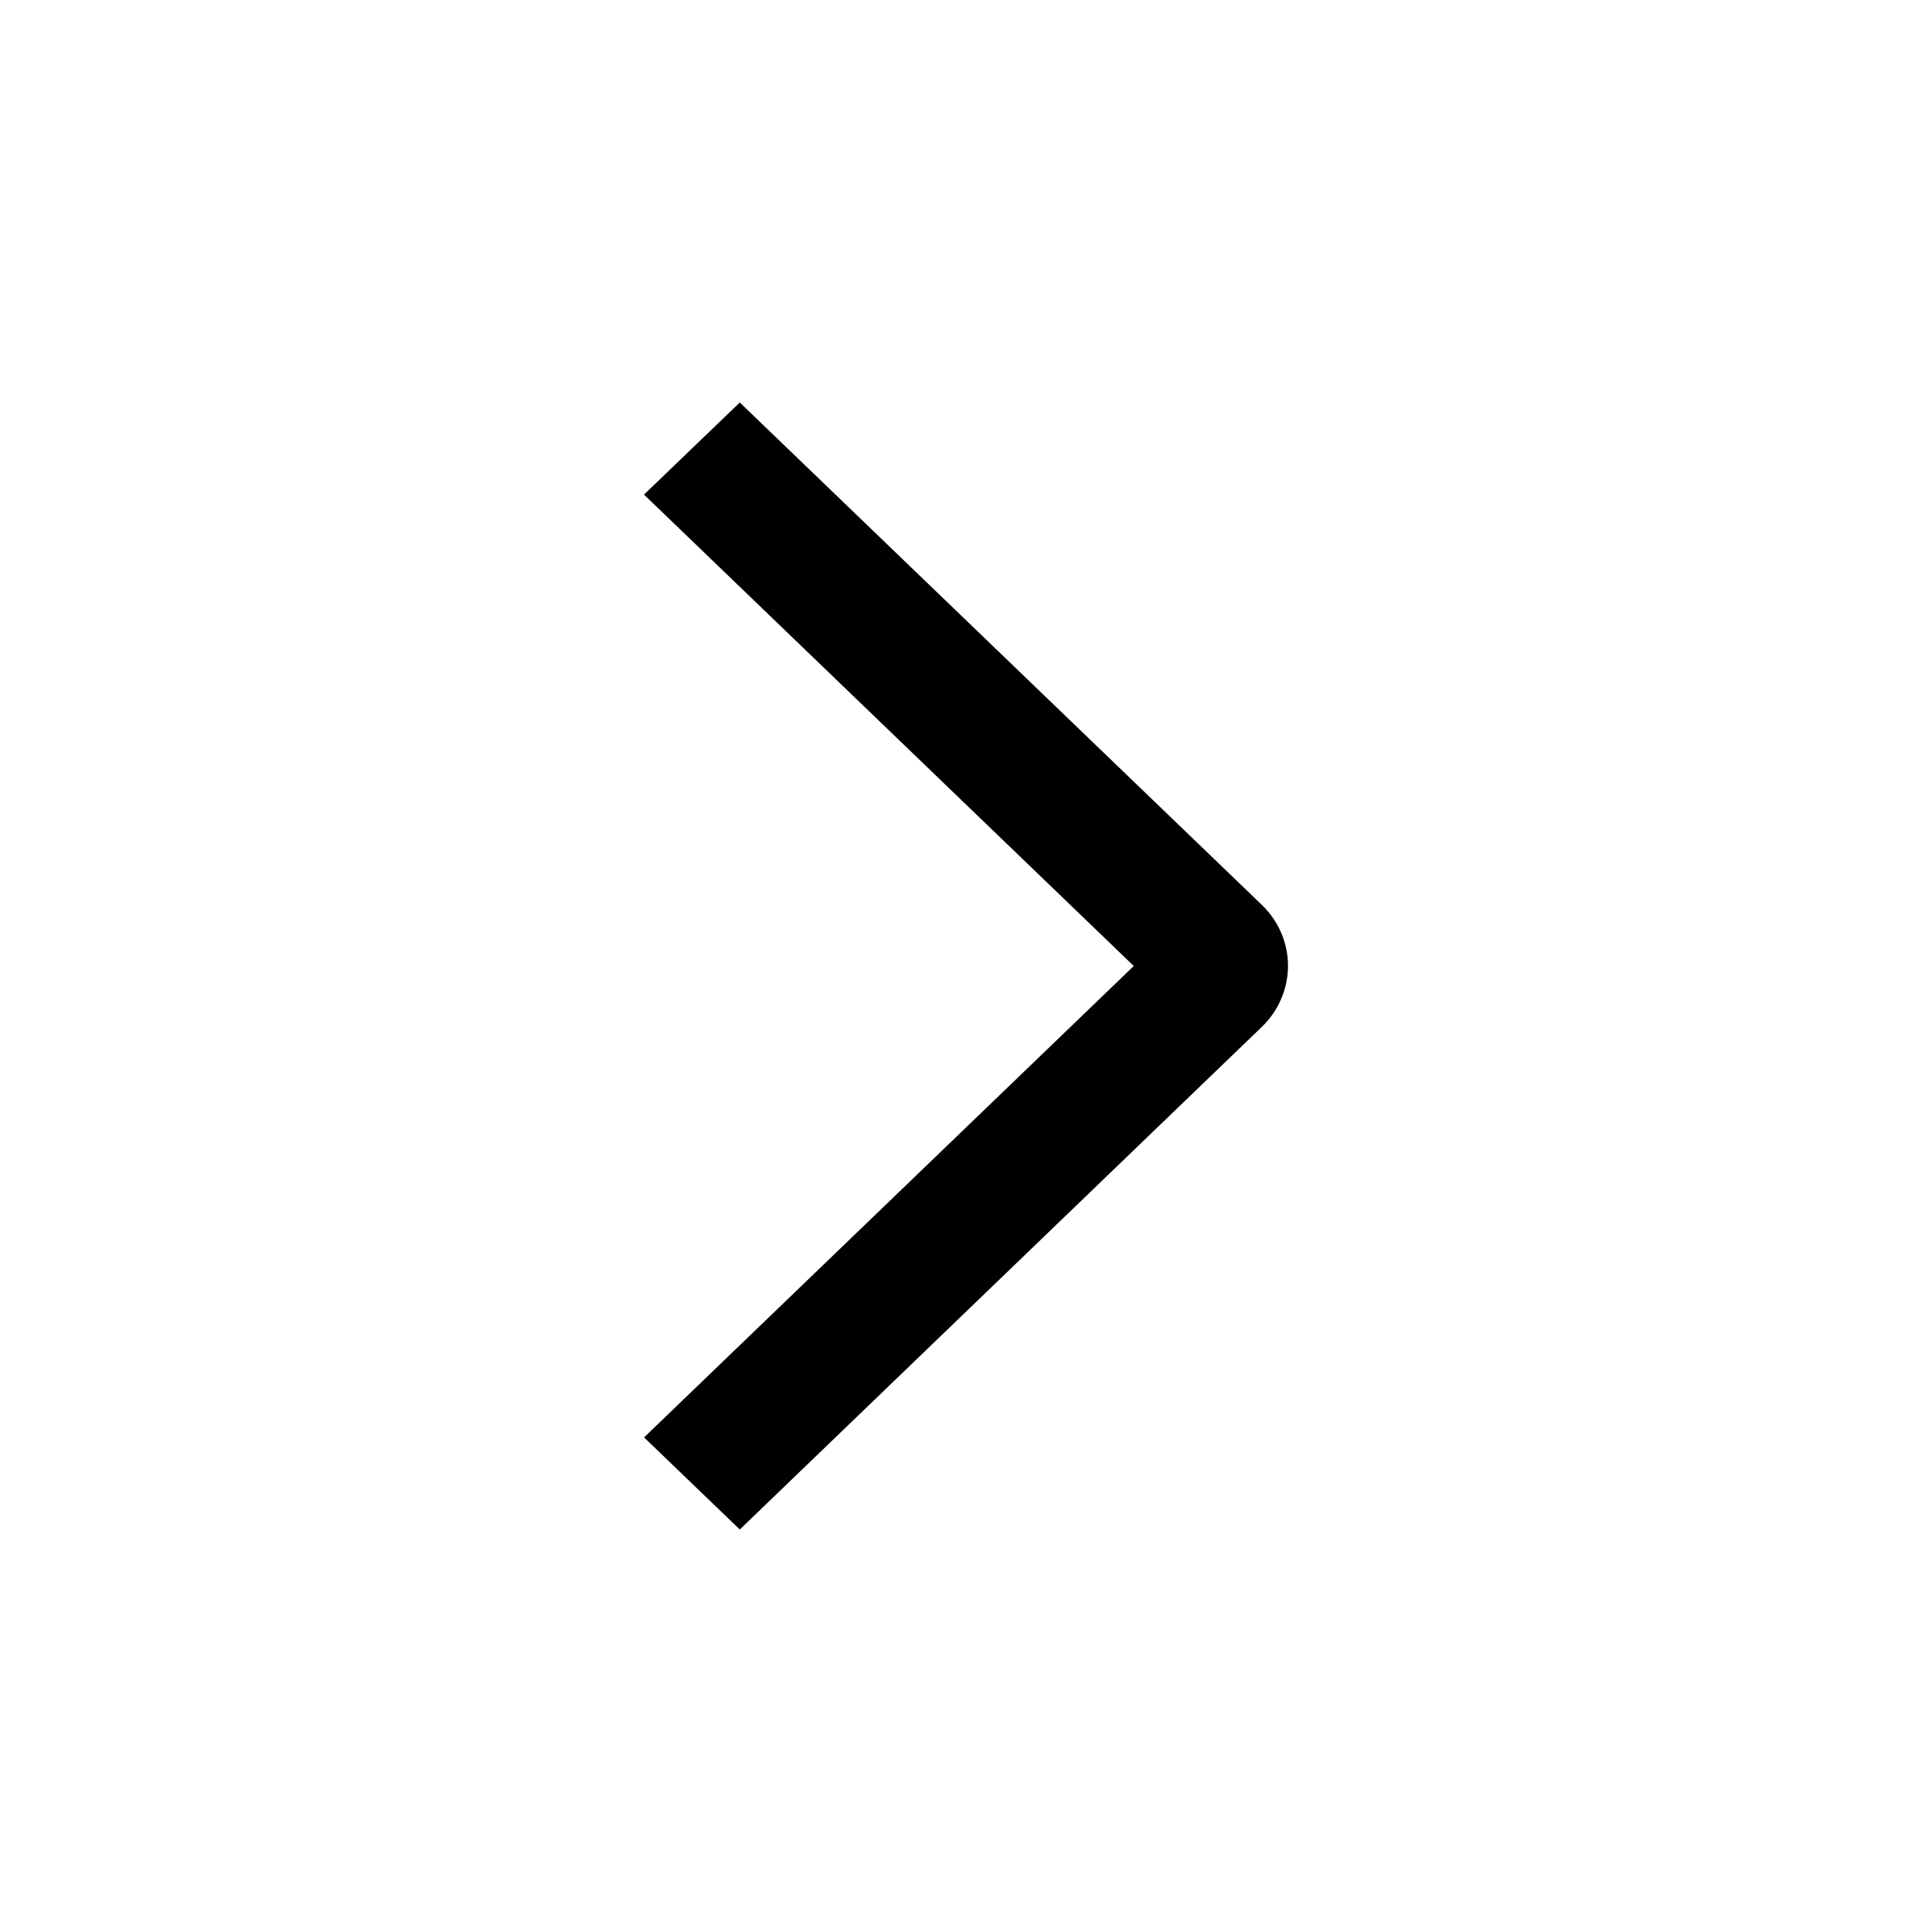
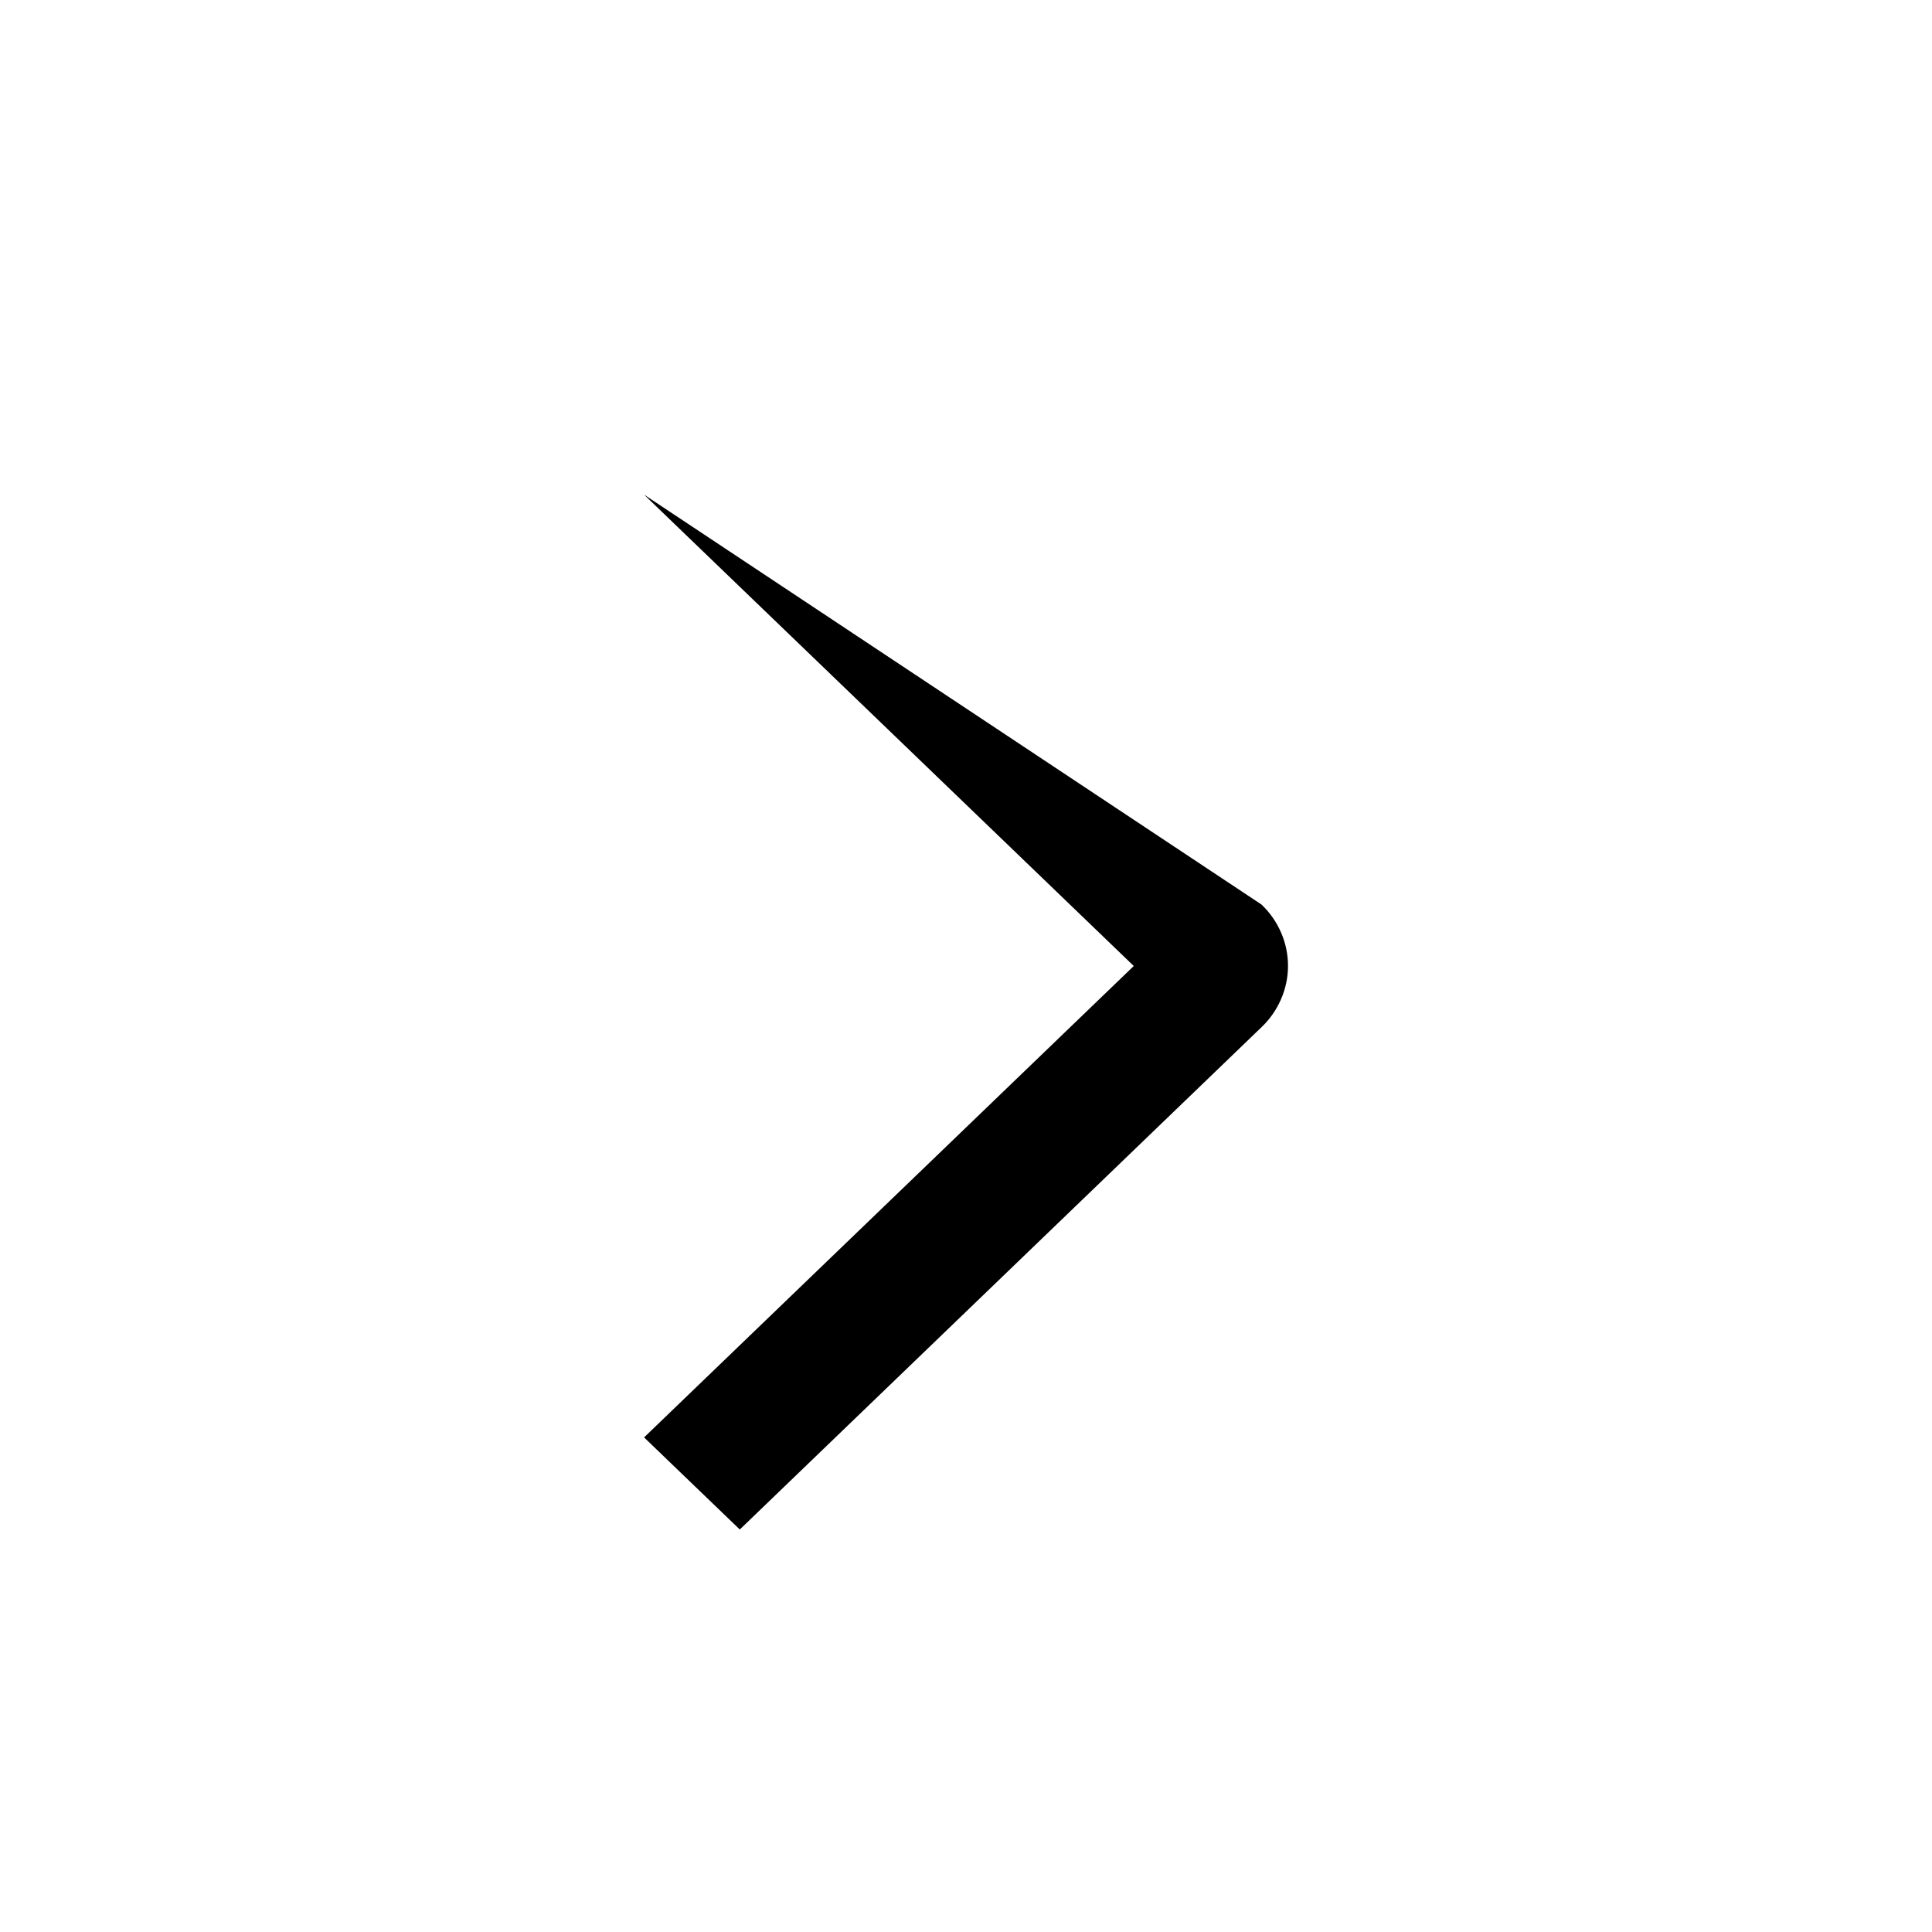
<svg xmlns="http://www.w3.org/2000/svg" width="24" height="24" viewBox="0 0 24 24" fill="none">
-   <path d="M8 6.144L9.19 5L15.67 11.236C15.775 11.336 15.858 11.454 15.914 11.585C15.971 11.716 16 11.857 16 11.998C16 12.14 15.971 12.28 15.914 12.411C15.858 12.542 15.775 12.661 15.67 12.761L9.19 19L8.001 17.856L14.084 12L8 6.144Z" fill="black" />
+   <path d="M8 6.144L15.67 11.236C15.775 11.336 15.858 11.454 15.914 11.585C15.971 11.716 16 11.857 16 11.998C16 12.14 15.971 12.28 15.914 12.411C15.858 12.542 15.775 12.661 15.67 12.761L9.19 19L8.001 17.856L14.084 12L8 6.144Z" fill="black" />
</svg>